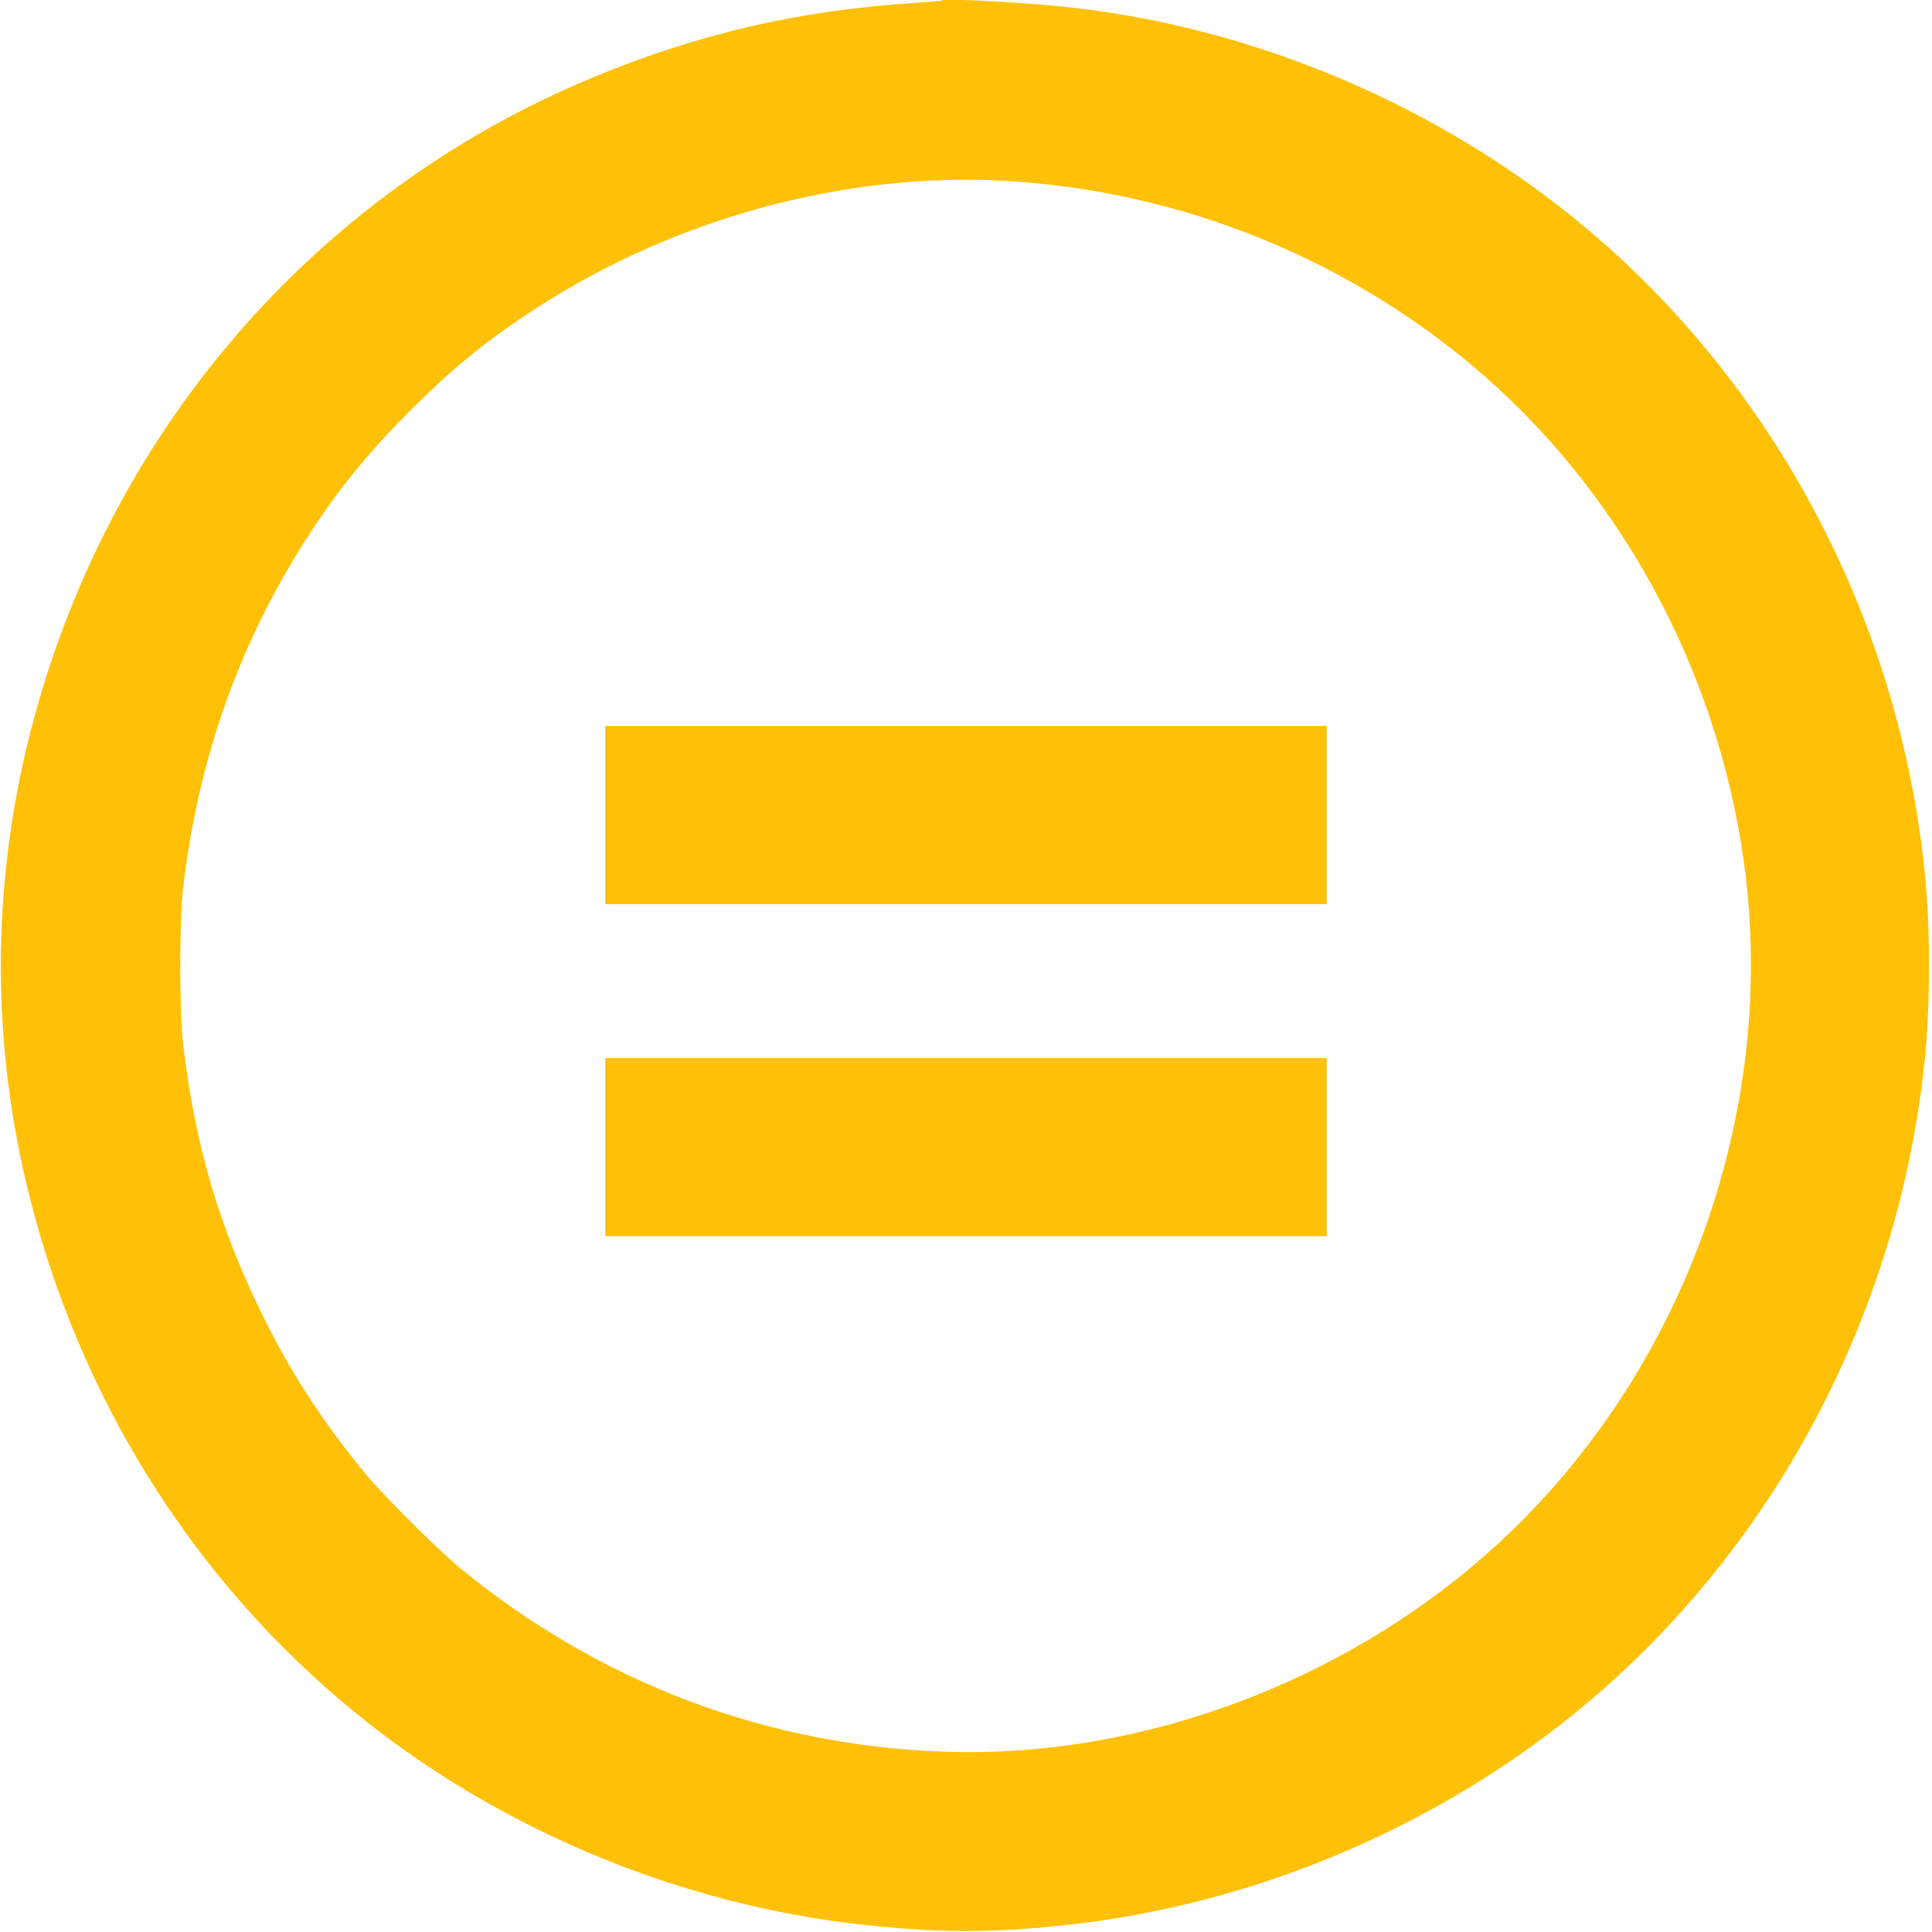
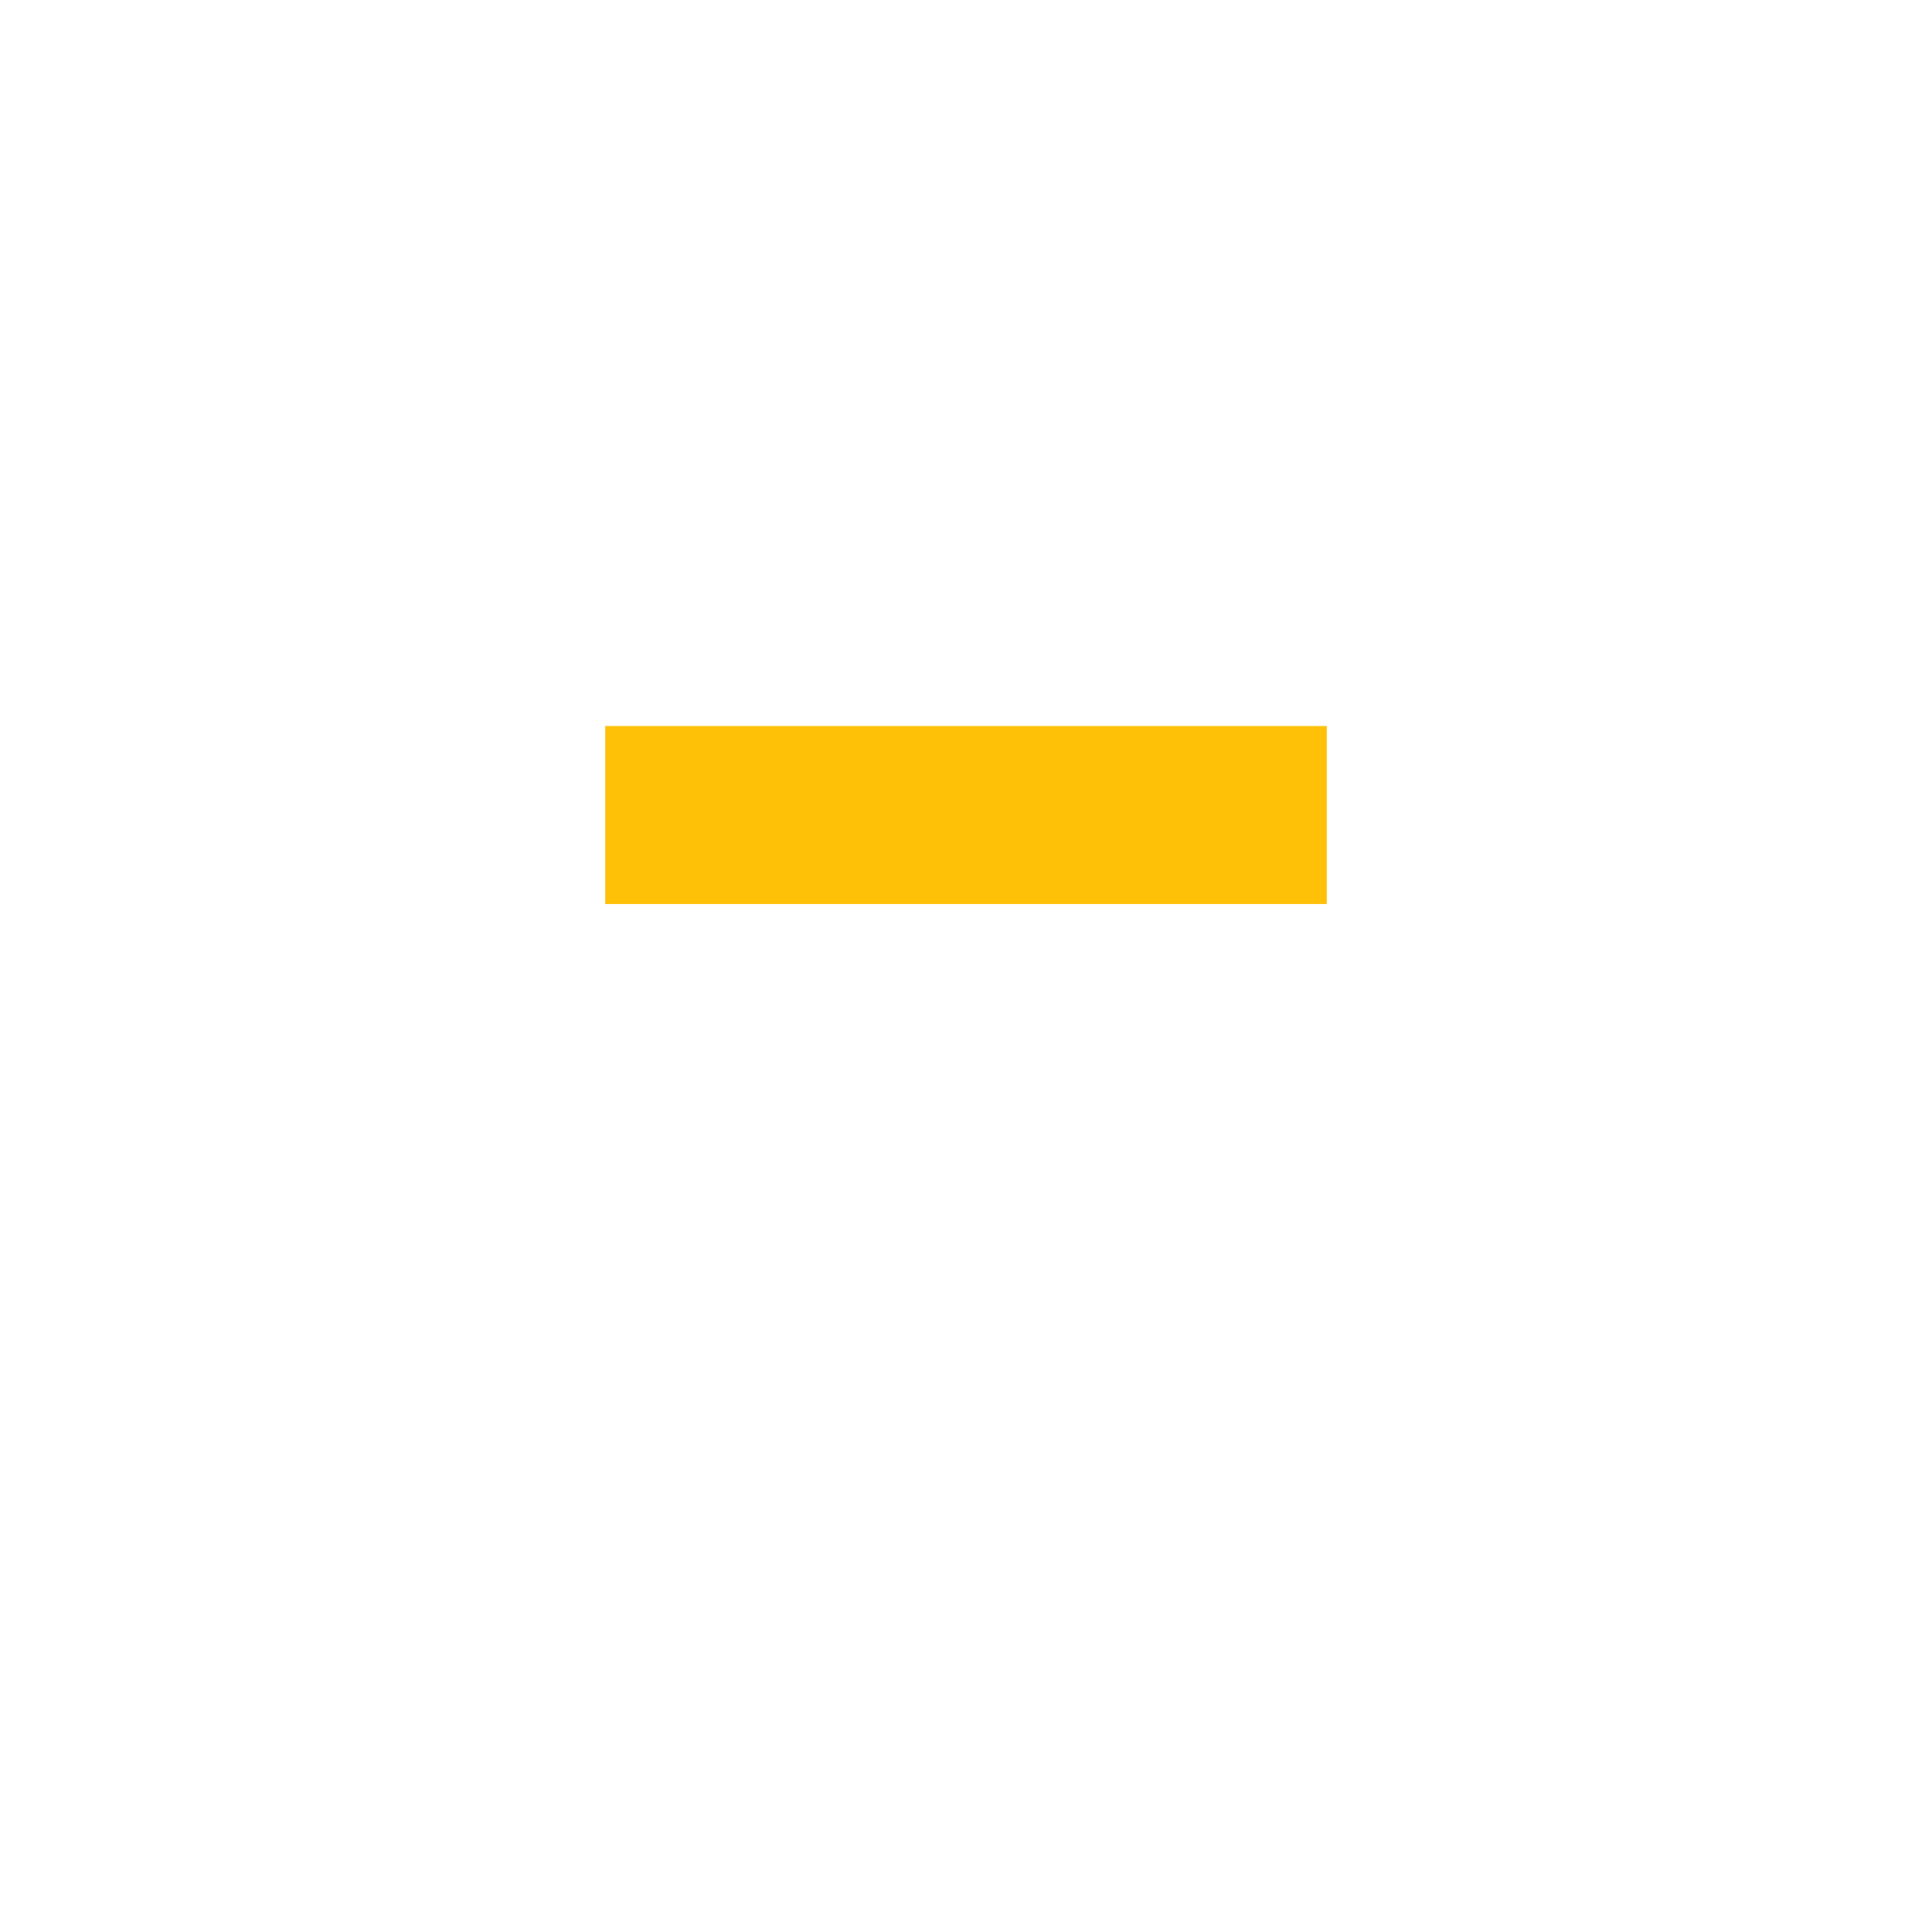
<svg xmlns="http://www.w3.org/2000/svg" version="1.0" width="1280pt" height="1280pt" viewBox="0 0 1280 1280" preserveAspectRatio="xMidYMid meet">
  <g transform="translate(0,1280) scale(0.1,-0.1)" fill="#ffc107" stroke="none">
-     <path d="M6240 12797 c-3 -3 -86 -10 -185 -17 -758 -48 -1426 -203 -2120 -490 -1860 -769 -3233 -2368 -3736 -4350 -258 -1017 -258 -2063 0 -3080 333 -1313 1053 -2474 2065 -3332 963 -817 2205 -1347 3471 -1482 511 -54 860 -53 1369 5 1232 140 2440 656 3391 1449 1180 984 1974 2400 2214 3945 51 330 71 593 71 955 0 362 -20 625 -71 955 -240 1545 -1034 2961 -2214 3945 -952 794 -2165 1312 -3395 1450 -303 34 -844 63 -860 47z m450 -1197 c1119 -70 2195 -497 3053 -1213 978 -815 1635 -2015 1812 -3307 237 -1732 -466 -3546 -1812 -4667 -967 -807 -2249 -1258 -3469 -1219 -1191 37 -2309 460 -3234 1224 -140 116 -496 470 -609 607 -282 339 -496 667 -681 1040 -296 598 -459 1148 -537 1820 -25 214 -25 816 0 1030 103 880 385 1662 862 2385 184 278 379 516 644 781 271 270 470 435 771 636 943 630 2104 951 3200 883z" />
    <path d="M4010 7400 l0 -590 2390 0 2390 0 0 590 0 590 -2390 0 -2390 0 0 -590z" />
-     <path d="M4010 5200 l0 -590 2390 0 2390 0 0 590 0 590 -2390 0 -2390 0 0 -590z" />
  </g>
</svg>